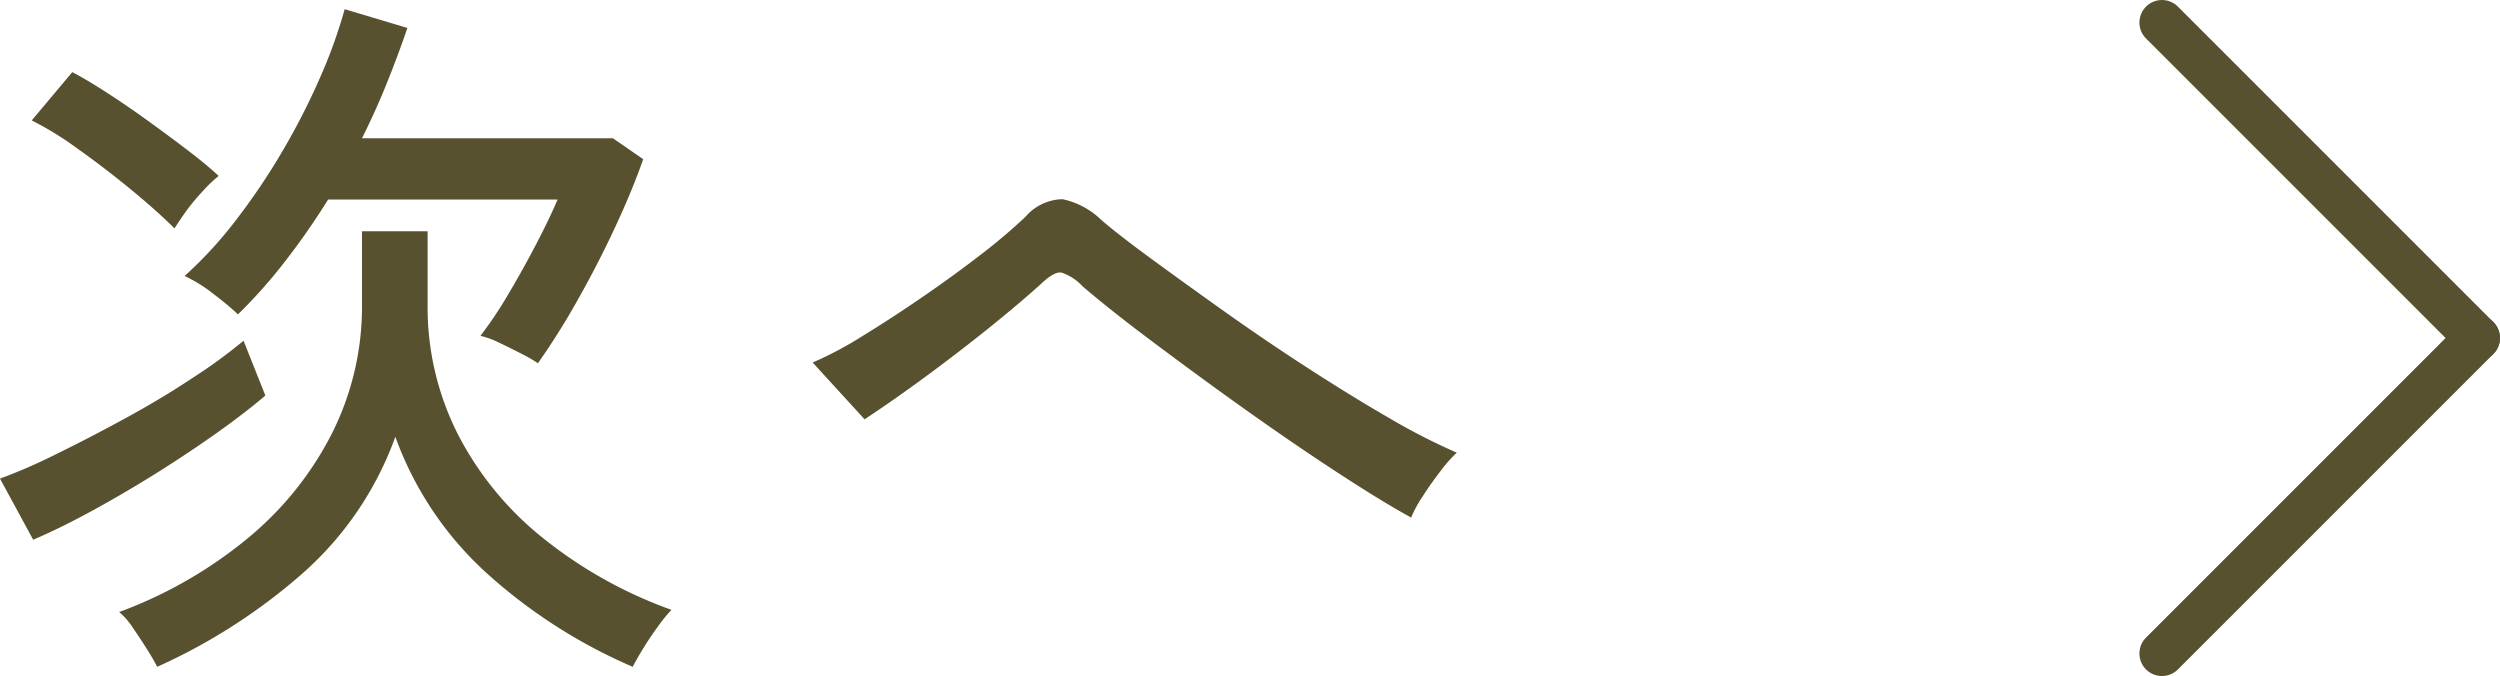
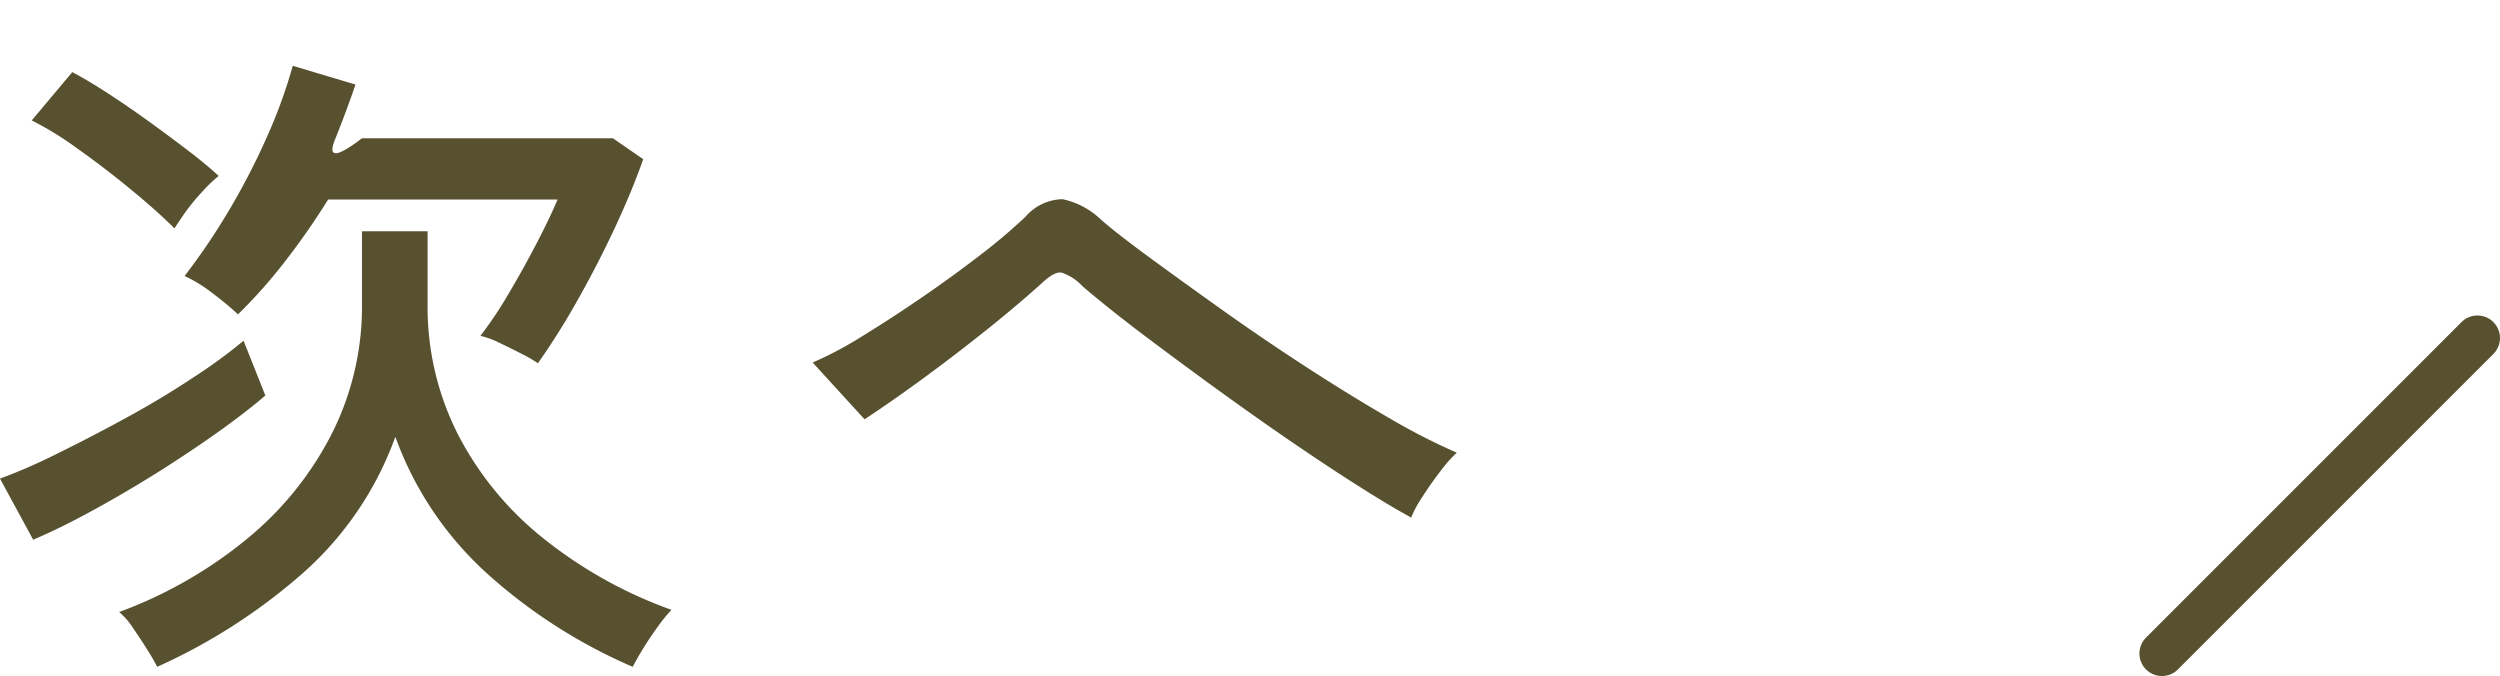
<svg xmlns="http://www.w3.org/2000/svg" width="55.472" height="15" viewBox="0 0 55.472 15">
  <g id="next" transform="translate(-1249.528 -1922)">
-     <path id="パス_722" data-name="パス 722" d="M4.016,1.12q-.08-.16-.232-.4T3.472.248a1.552,1.552,0,0,0-.3-.344A9.805,9.805,0,0,0,6-1.712,7.3,7.3,0,0,0,7.888-4.048,6.253,6.253,0,0,0,8.56-6.912V-8.544h1.456v1.632a6.239,6.239,0,0,0,.672,2.872,7.119,7.119,0,0,0,1.9,2.312,9.849,9.849,0,0,0,2.84,1.584,3.273,3.273,0,0,0-.3.368q-.176.24-.328.488t-.232.408A11.753,11.753,0,0,1,11.392-.9,7.552,7.552,0,0,1,9.3-3.984,7.365,7.365,0,0,1,7.24-.952,12.9,12.9,0,0,1,4.016,1.12Zm8.448-6.736a3.173,3.173,0,0,0-.36-.208q-.248-.128-.5-.248a1.943,1.943,0,0,0-.416-.152,8.819,8.819,0,0,0,.616-.92q.328-.552.624-1.12t.472-.984H7.808A15.957,15.957,0,0,1,6.856-7.88,11.319,11.319,0,0,1,5.808-6.7Q5.6-6.9,5.256-7.16a3.2,3.2,0,0,0-.632-.392A9.155,9.155,0,0,0,5.776-8.808a14.566,14.566,0,0,0,1.032-1.536,15.4,15.4,0,0,0,.824-1.616,11.182,11.182,0,0,0,.544-1.512l1.392.416q-.208.608-.456,1.224T8.56-10.608h5.568l.672.464q-.24.688-.624,1.512t-.832,1.616A16.175,16.175,0,0,1,12.464-5.616ZM1.264-1.7.528-3.056A12.229,12.229,0,0,0,1.76-3.592q.736-.36,1.544-.8t1.5-.9a11.431,11.431,0,0,0,1.128-.824L6.416-4.9q-.448.384-1.08.832t-1.352.9q-.72.448-1.424.832T1.264-1.7ZM4.4-8.608q-.384-.384-.968-.864t-1.176-.9a7.191,7.191,0,0,0-1.024-.632l.9-1.072q.336.176.792.472t.92.632q.464.336.872.648t.664.552a3.046,3.046,0,0,0-.344.328A4.822,4.822,0,0,0,4.664-9Q4.5-8.768,4.4-8.608ZM31.84-2.192q-.5-.272-1.24-.744T29-4q-.856-.592-1.7-1.208T25.728-6.376q-.72-.552-1.184-.952a1.107,1.107,0,0,0-.464-.3q-.16-.024-.432.232-.512.464-1.2,1.016T21.04-5.3q-.72.528-1.328.928L18.56-5.632a8.184,8.184,0,0,0,1.1-.584q.64-.392,1.328-.864t1.3-.944a12.821,12.821,0,0,0,.992-.84,1.112,1.112,0,0,1,.824-.392,1.75,1.75,0,0,1,.856.456q.368.32,1.1.856t1.632,1.176q.9.64,1.864,1.264t1.824,1.12a13.912,13.912,0,0,0,1.472.752,3.114,3.114,0,0,0-.36.408q-.216.28-.4.568A2.559,2.559,0,0,0,31.84-2.192Z" transform="translate(1249 1935.676)" fill="#585130" />
-     <path id="線_46" data-name="線 46" d="M7,7.5a.5.5,0,0,1-.354-.146l-7-7a.5.5,0,0,1,0-.707.5.5,0,0,1,.707,0l7,7A.5.5,0,0,1,7,7.5Z" transform="translate(1297.5 1922.5)" fill="#585130" />
+     <path id="パス_722" data-name="パス 722" d="M4.016,1.12q-.08-.16-.232-.4T3.472.248a1.552,1.552,0,0,0-.3-.344A9.805,9.805,0,0,0,6-1.712,7.3,7.3,0,0,0,7.888-4.048,6.253,6.253,0,0,0,8.56-6.912V-8.544h1.456v1.632a6.239,6.239,0,0,0,.672,2.872,7.119,7.119,0,0,0,1.9,2.312,9.849,9.849,0,0,0,2.84,1.584,3.273,3.273,0,0,0-.3.368q-.176.24-.328.488t-.232.408A11.753,11.753,0,0,1,11.392-.9,7.552,7.552,0,0,1,9.3-3.984,7.365,7.365,0,0,1,7.24-.952,12.9,12.9,0,0,1,4.016,1.12Zm8.448-6.736a3.173,3.173,0,0,0-.36-.208q-.248-.128-.5-.248a1.943,1.943,0,0,0-.416-.152,8.819,8.819,0,0,0,.616-.92q.328-.552.624-1.12t.472-.984H7.808A15.957,15.957,0,0,1,6.856-7.88,11.319,11.319,0,0,1,5.808-6.7Q5.6-6.9,5.256-7.16a3.2,3.2,0,0,0-.632-.392a14.566,14.566,0,0,0,1.032-1.536,15.4,15.4,0,0,0,.824-1.616,11.182,11.182,0,0,0,.544-1.512l1.392.416q-.208.608-.456,1.224T8.56-10.608h5.568l.672.464q-.24.688-.624,1.512t-.832,1.616A16.175,16.175,0,0,1,12.464-5.616ZM1.264-1.7.528-3.056A12.229,12.229,0,0,0,1.76-3.592q.736-.36,1.544-.8t1.5-.9a11.431,11.431,0,0,0,1.128-.824L6.416-4.9q-.448.384-1.08.832t-1.352.9q-.72.448-1.424.832T1.264-1.7ZM4.4-8.608q-.384-.384-.968-.864t-1.176-.9a7.191,7.191,0,0,0-1.024-.632l.9-1.072q.336.176.792.472t.92.632q.464.336.872.648t.664.552a3.046,3.046,0,0,0-.344.328A4.822,4.822,0,0,0,4.664-9Q4.5-8.768,4.4-8.608ZM31.84-2.192q-.5-.272-1.24-.744T29-4q-.856-.592-1.7-1.208T25.728-6.376q-.72-.552-1.184-.952a1.107,1.107,0,0,0-.464-.3q-.16-.024-.432.232-.512.464-1.2,1.016T21.04-5.3q-.72.528-1.328.928L18.56-5.632a8.184,8.184,0,0,0,1.1-.584q.64-.392,1.328-.864t1.3-.944a12.821,12.821,0,0,0,.992-.84,1.112,1.112,0,0,1,.824-.392,1.75,1.75,0,0,1,.856.456q.368.32,1.1.856t1.632,1.176q.9.64,1.864,1.264t1.824,1.12a13.912,13.912,0,0,0,1.472.752,3.114,3.114,0,0,0-.36.408q-.216.28-.4.568A2.559,2.559,0,0,0,31.84-2.192Z" transform="translate(1249 1935.676)" fill="#585130" />
    <path id="線_47" data-name="線 47" d="M0,7.5a.5.5,0,0,1-.354-.146.5.5,0,0,1,0-.707l7-7a.5.5,0,0,1,.707,0,.5.5,0,0,1,0,.707l-7,7A.5.5,0,0,1,0,7.5Z" transform="translate(1297.5 1929.5)" fill="#585130" />
  </g>
</svg>